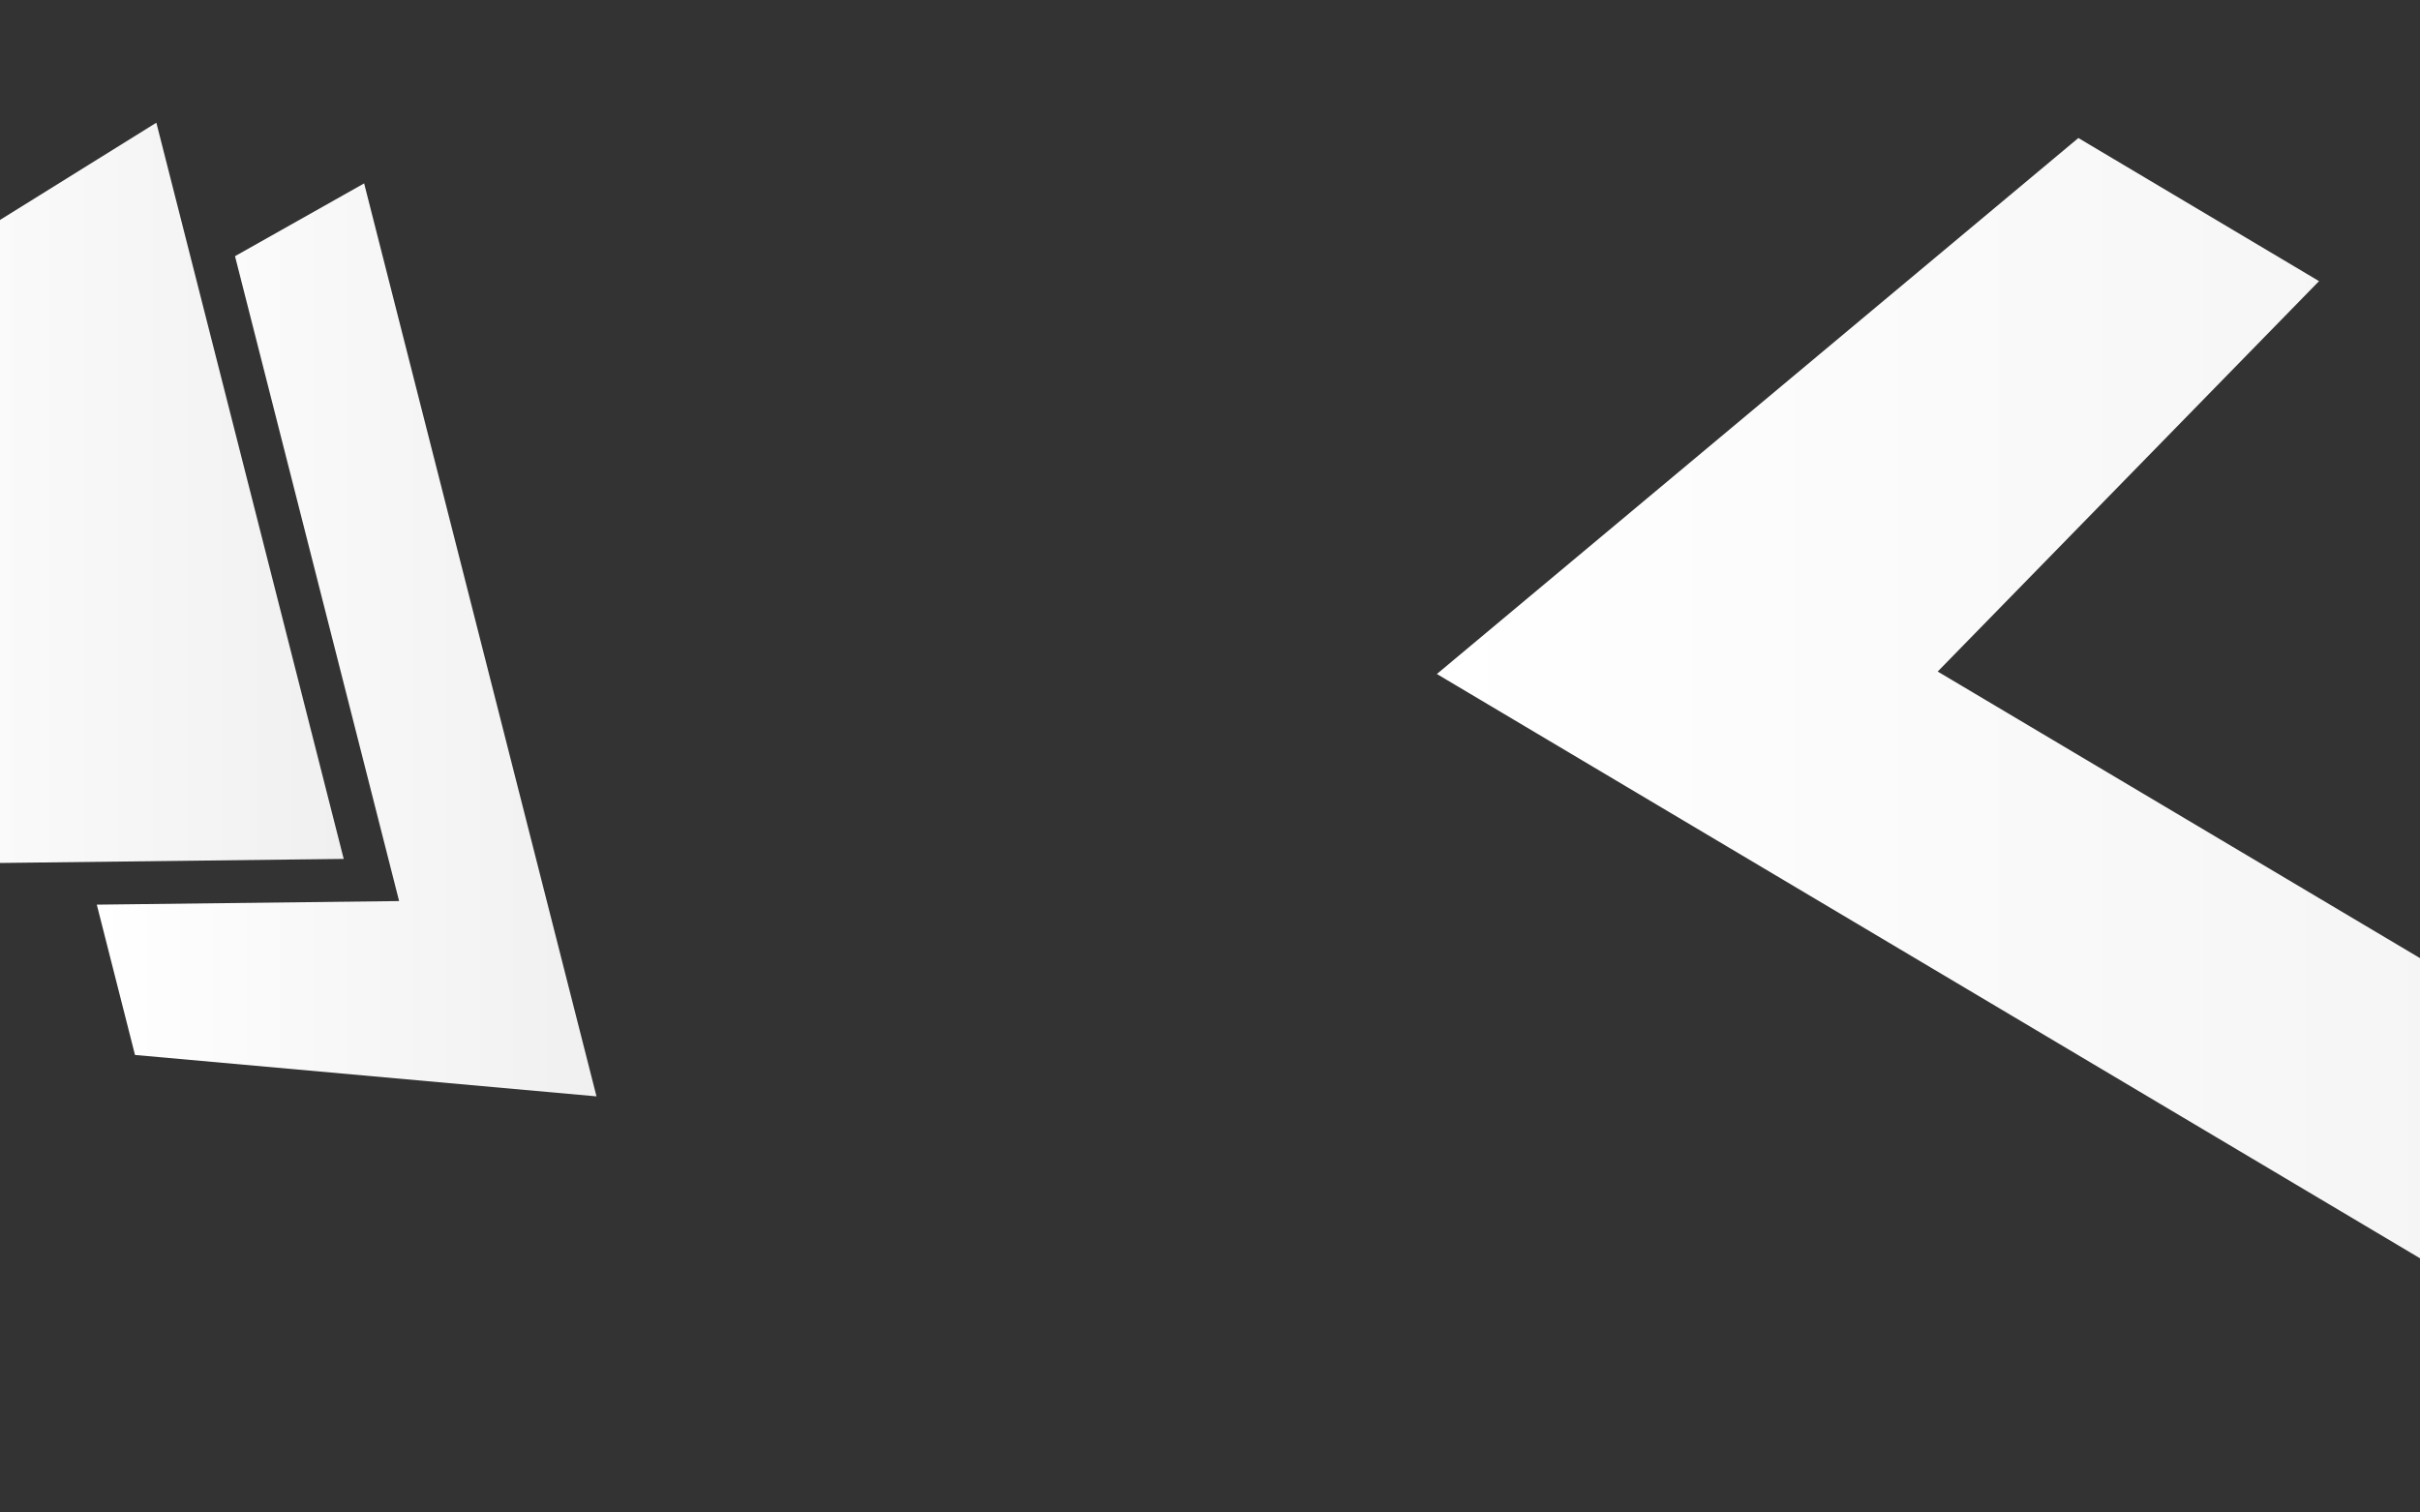
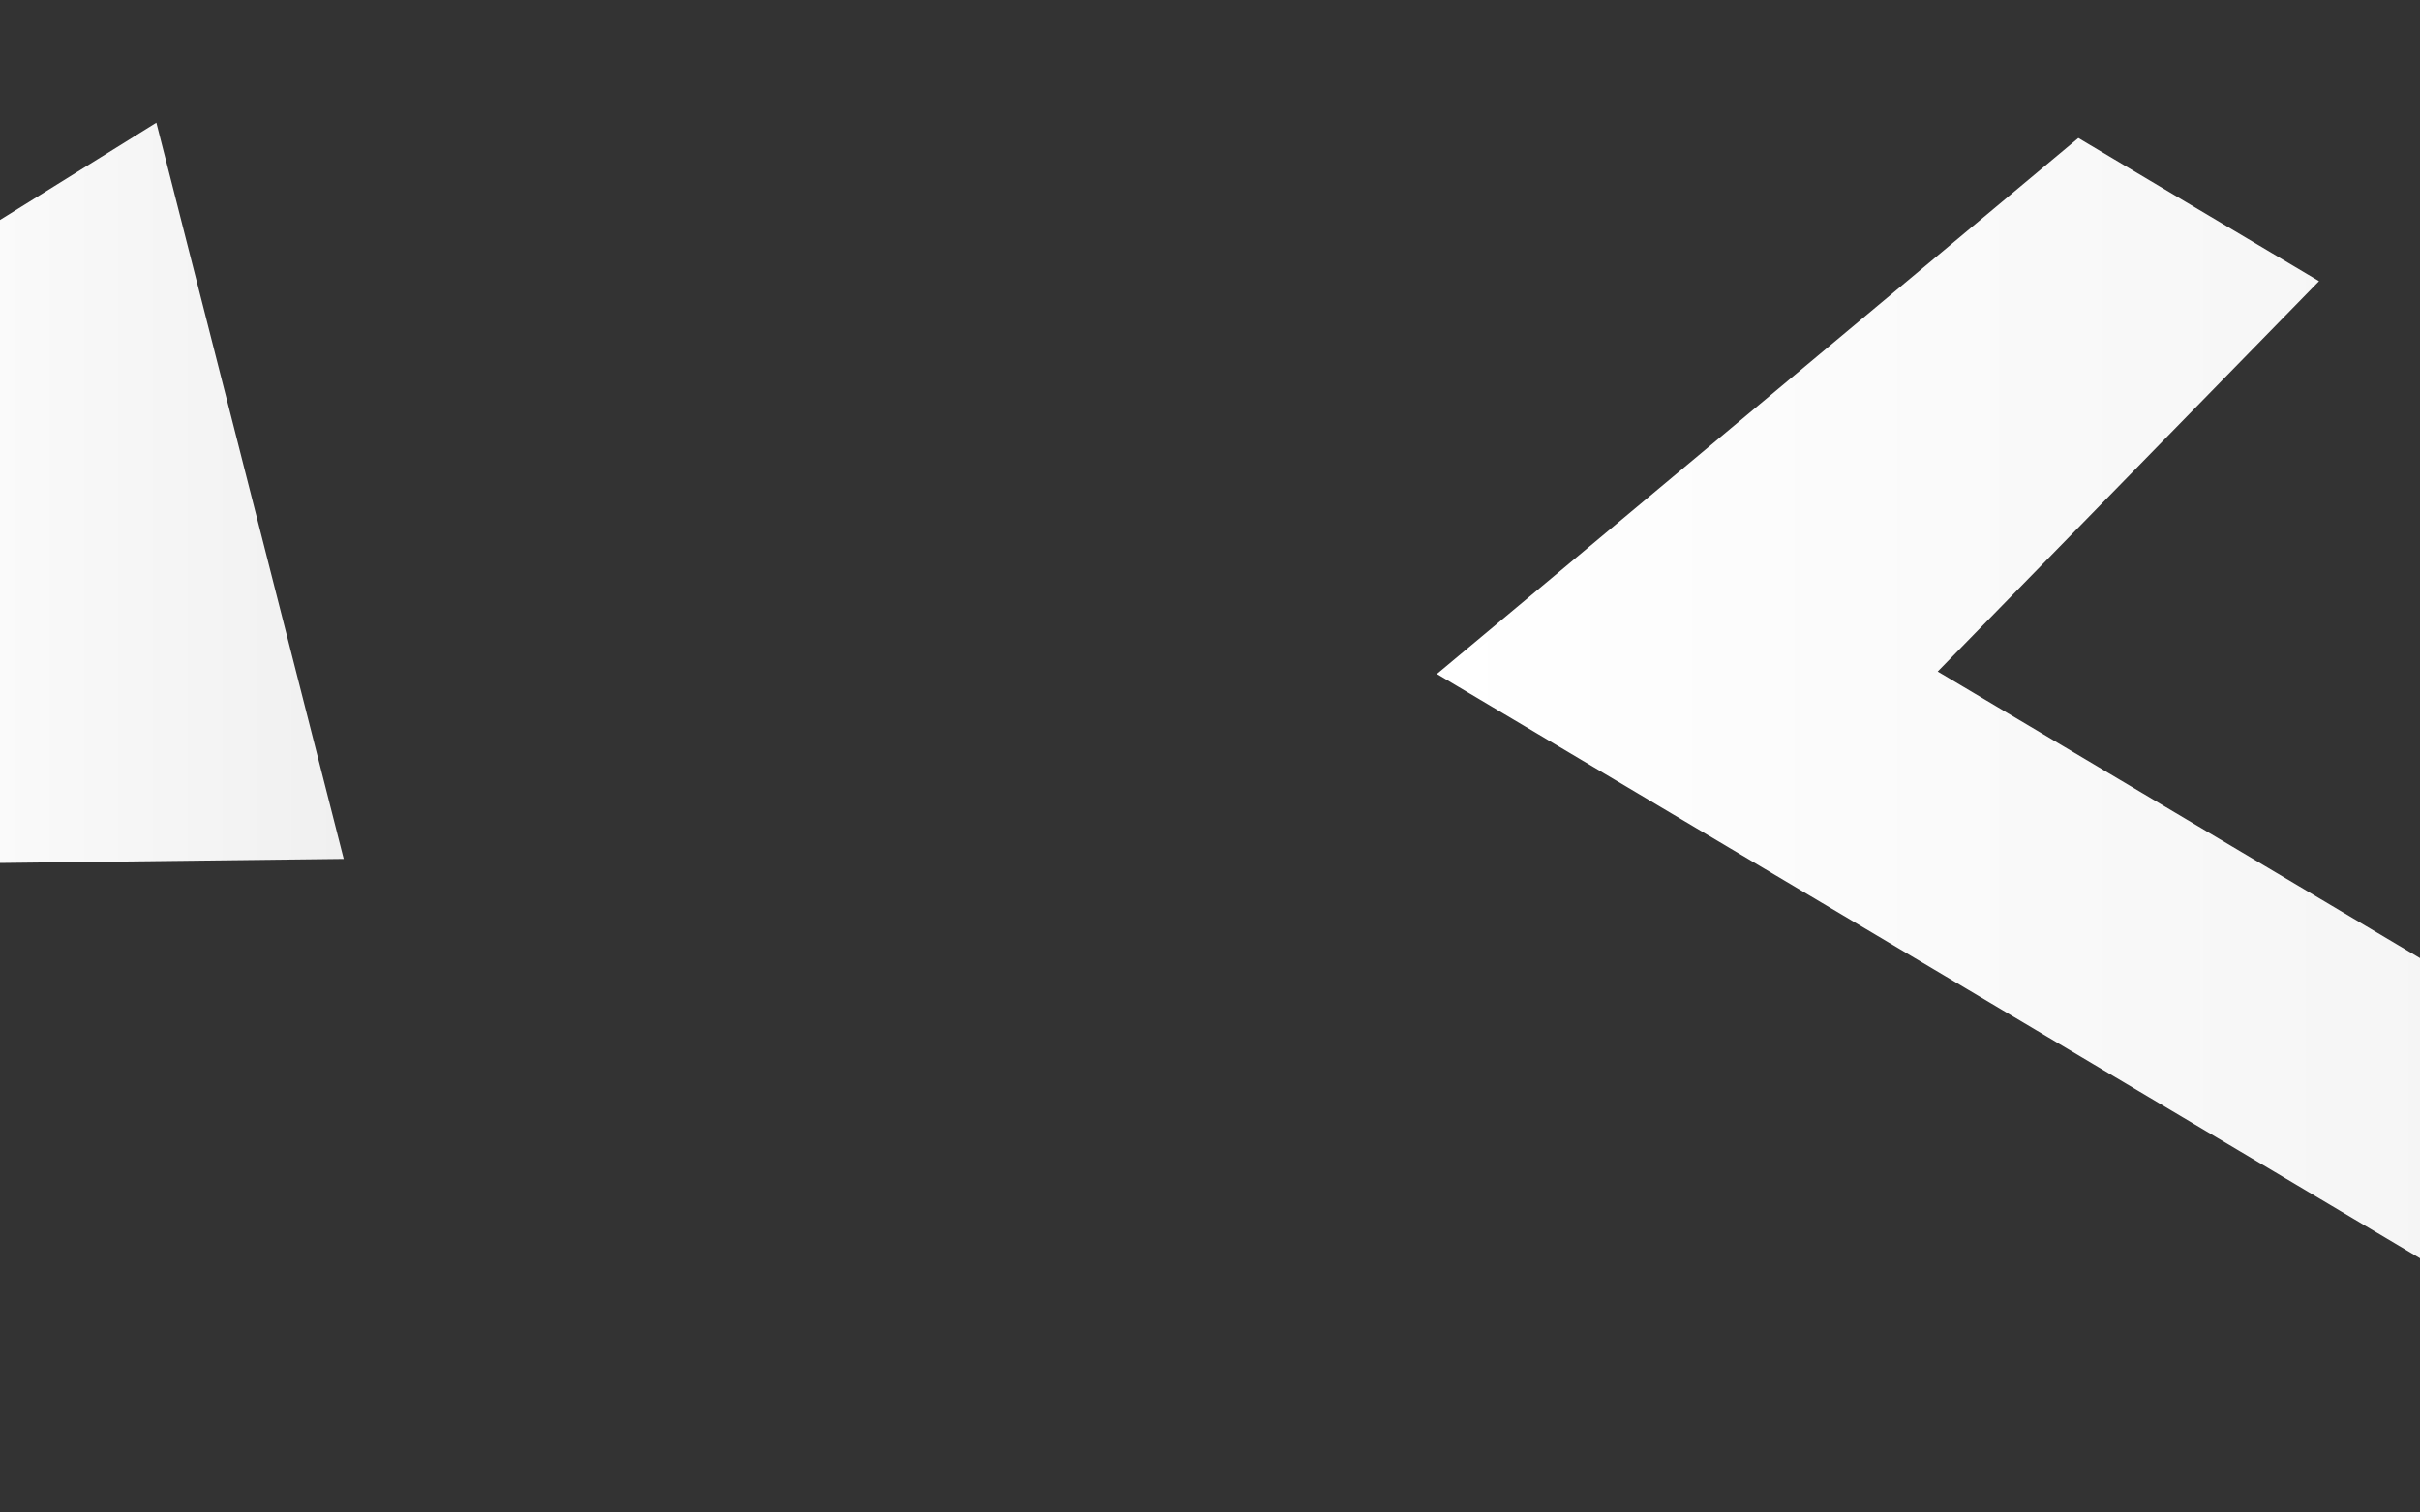
<svg xmlns="http://www.w3.org/2000/svg" version="1.1" id="Capa_1" x="0px" y="0px" viewBox="0 0 1280 800" style="enable-background:new 0 0 1280 800;" xml:space="preserve">
  <rect x="0" y="0" width="1280" height="800" fill="#333333" stroke="none" />
  <style type="text/css">
	.st0{fill:url(#XMLID_5_);enable-background:new    ;}
	.st1{fill:url(#XMLID_6_);enable-background:new    ;}
	.st2{fill:url(#XMLID_7_);enable-background:new    ;}
</style>
  <linearGradient id="XMLID_5_" gradientUnits="userSpaceOnUse" x1="51.201" y1="338.442" x2="315.476" y2="338.442">
    <stop offset="0" style="stop-color:#FFFFFF" />
    <stop offset="1" style="stop-color:#F0F0F0" />
  </linearGradient>
-   <polygon id="XMLID_2_" class="st0" points="124.3,135.5 192.6,97 315.5,579.9 71.4,558 51.2,478.5 211.1,476.6 " />
  <linearGradient id="XMLID_6_" gradientUnits="userSpaceOnUse" x1="-93.222" y1="260.81" x2="181.808" y2="260.81">
    <stop offset="0" style="stop-color:#FFFFFF" />
    <stop offset="1" style="stop-color:#F0F0F0" />
  </linearGradient>
  <polygon id="XMLID_1_" class="st1" points="181.8,454.3 -21.3,456.7 -93.2,174.3 82.7,64.9 " />
  <linearGradient id="XMLID_7_" gradientUnits="userSpaceOnUse" x1="760.01" y1="444.454" x2="1570.999" y2="444.454">
    <stop offset="0" style="stop-color:#FFFFFF" />
    <stop offset="1" style="stop-color:#F0F0F0" />
  </linearGradient>
  <polygon id="XMLID_3_" class="st2" points="1571,679.7 1533,815.9 760,356.5 1099.3,73 1226.6,148.7 1024.9,355.2 " />
</svg>